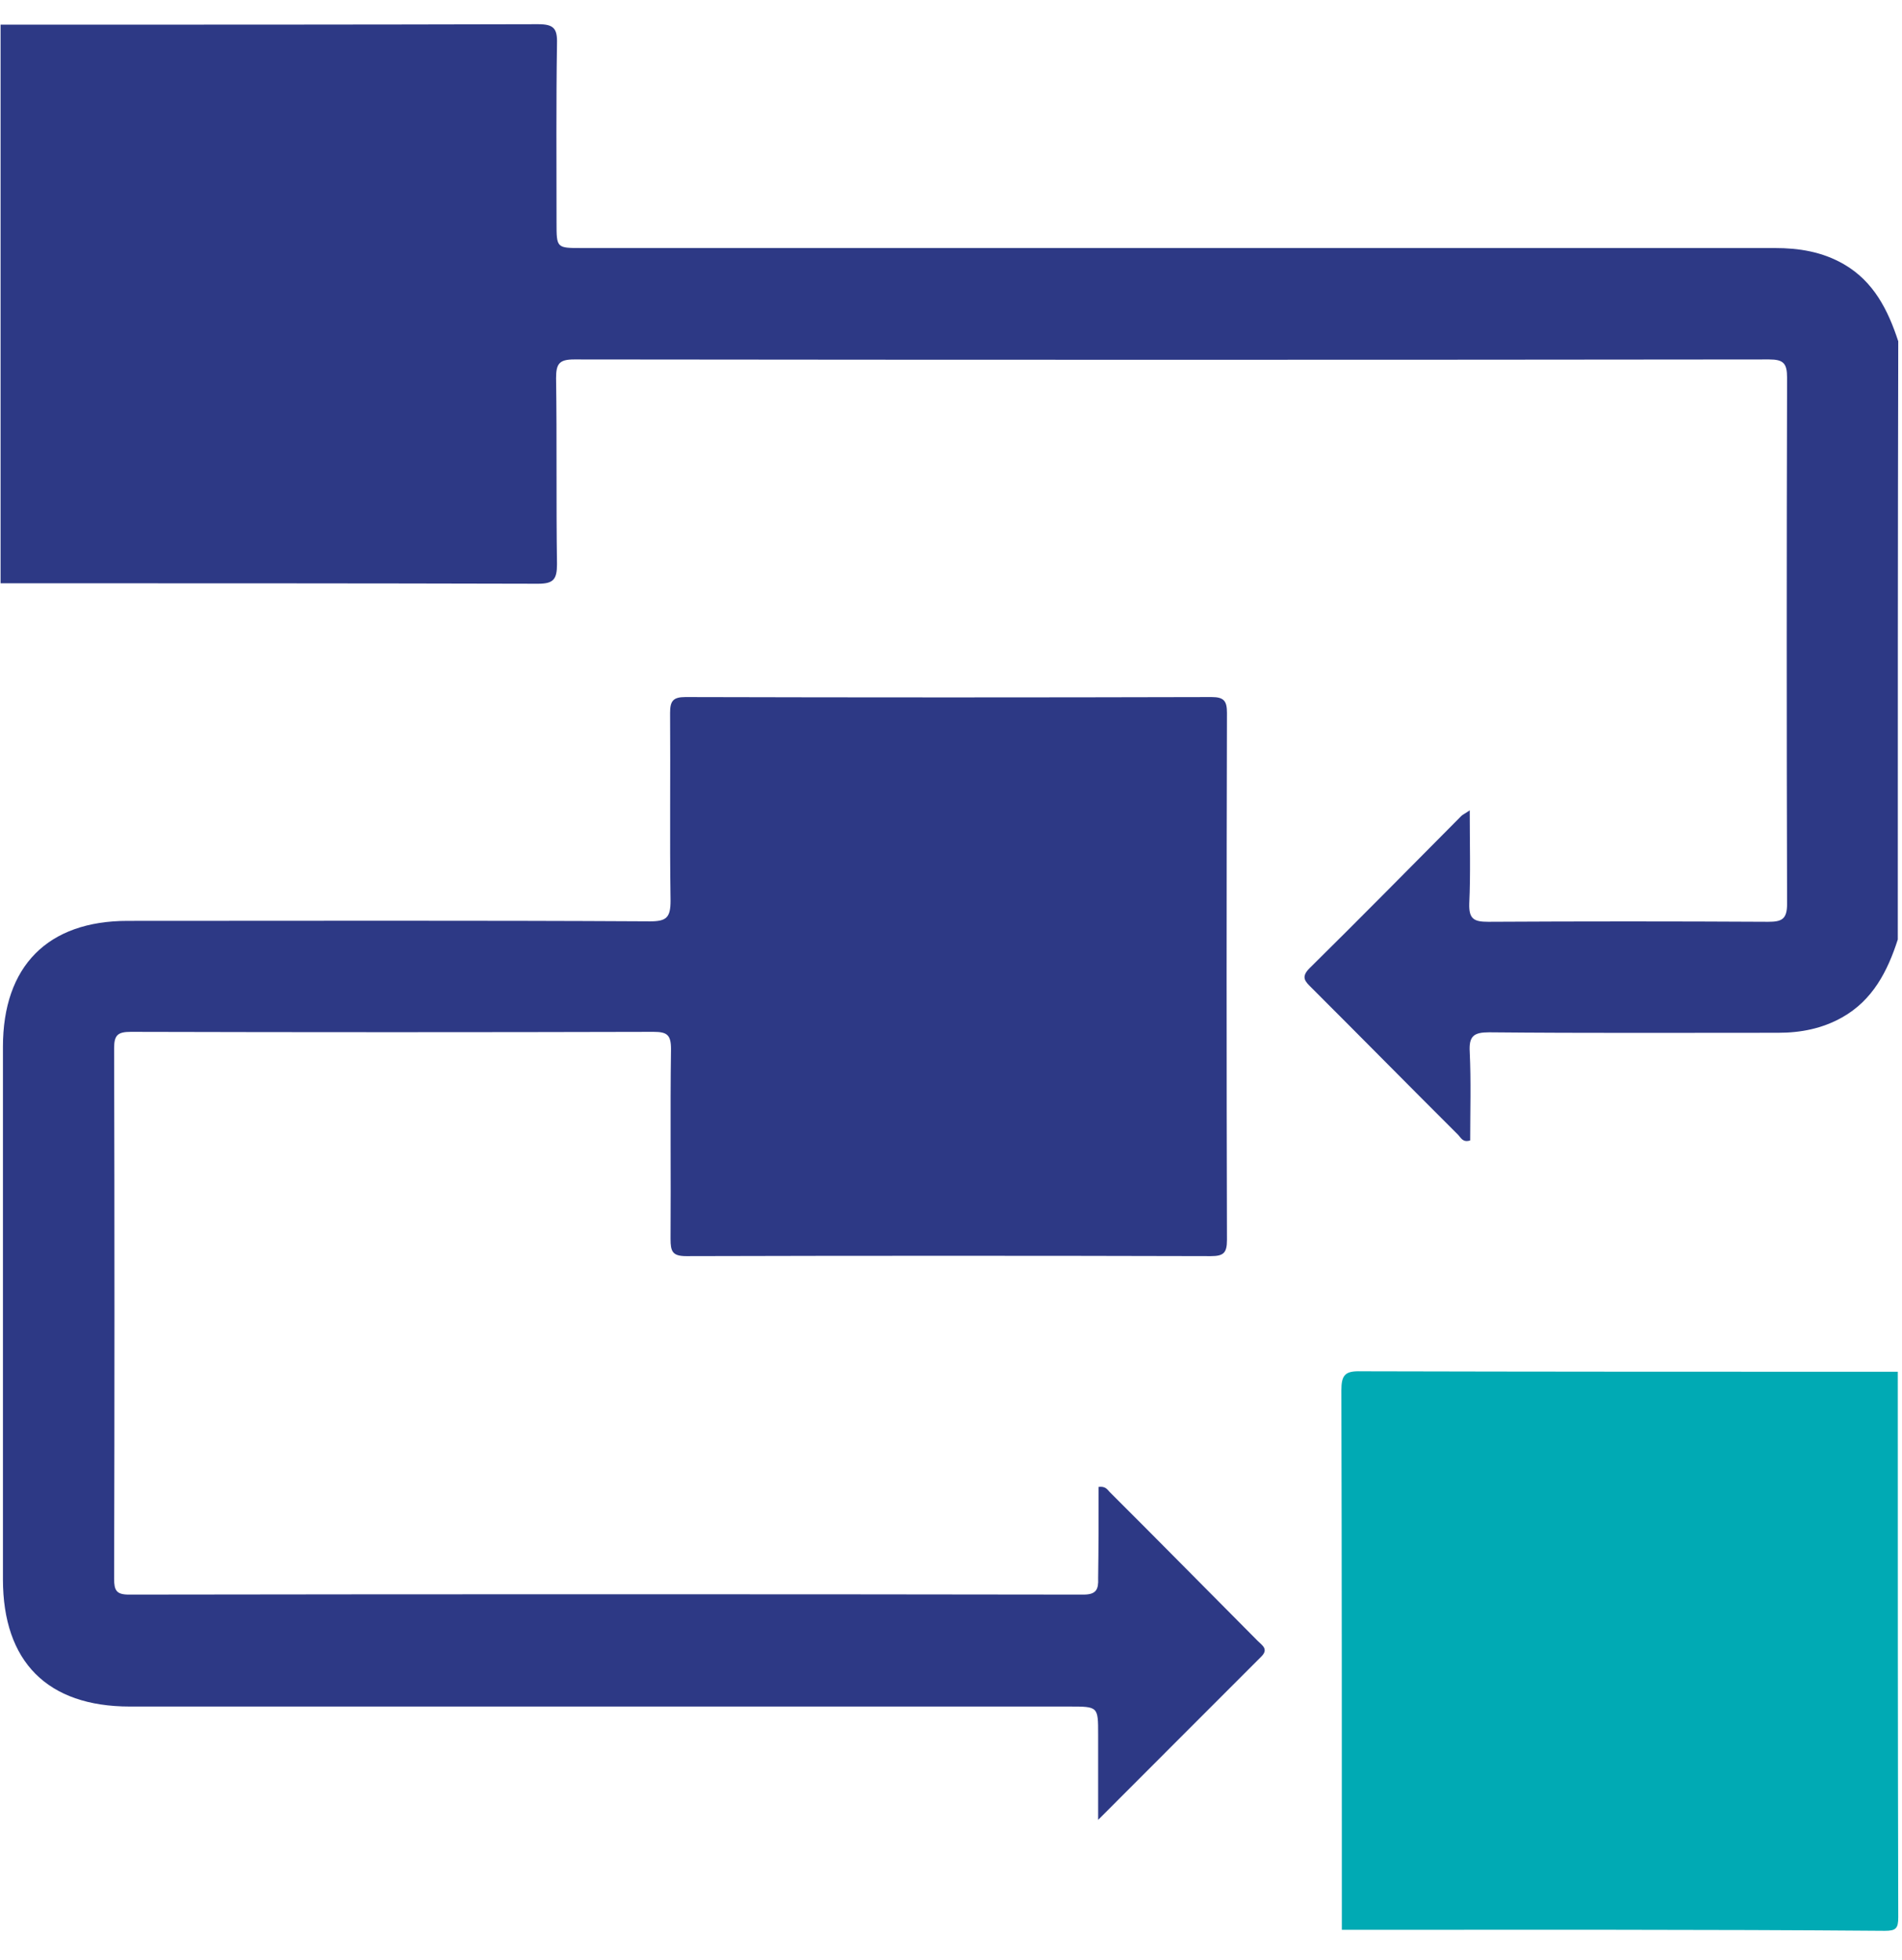
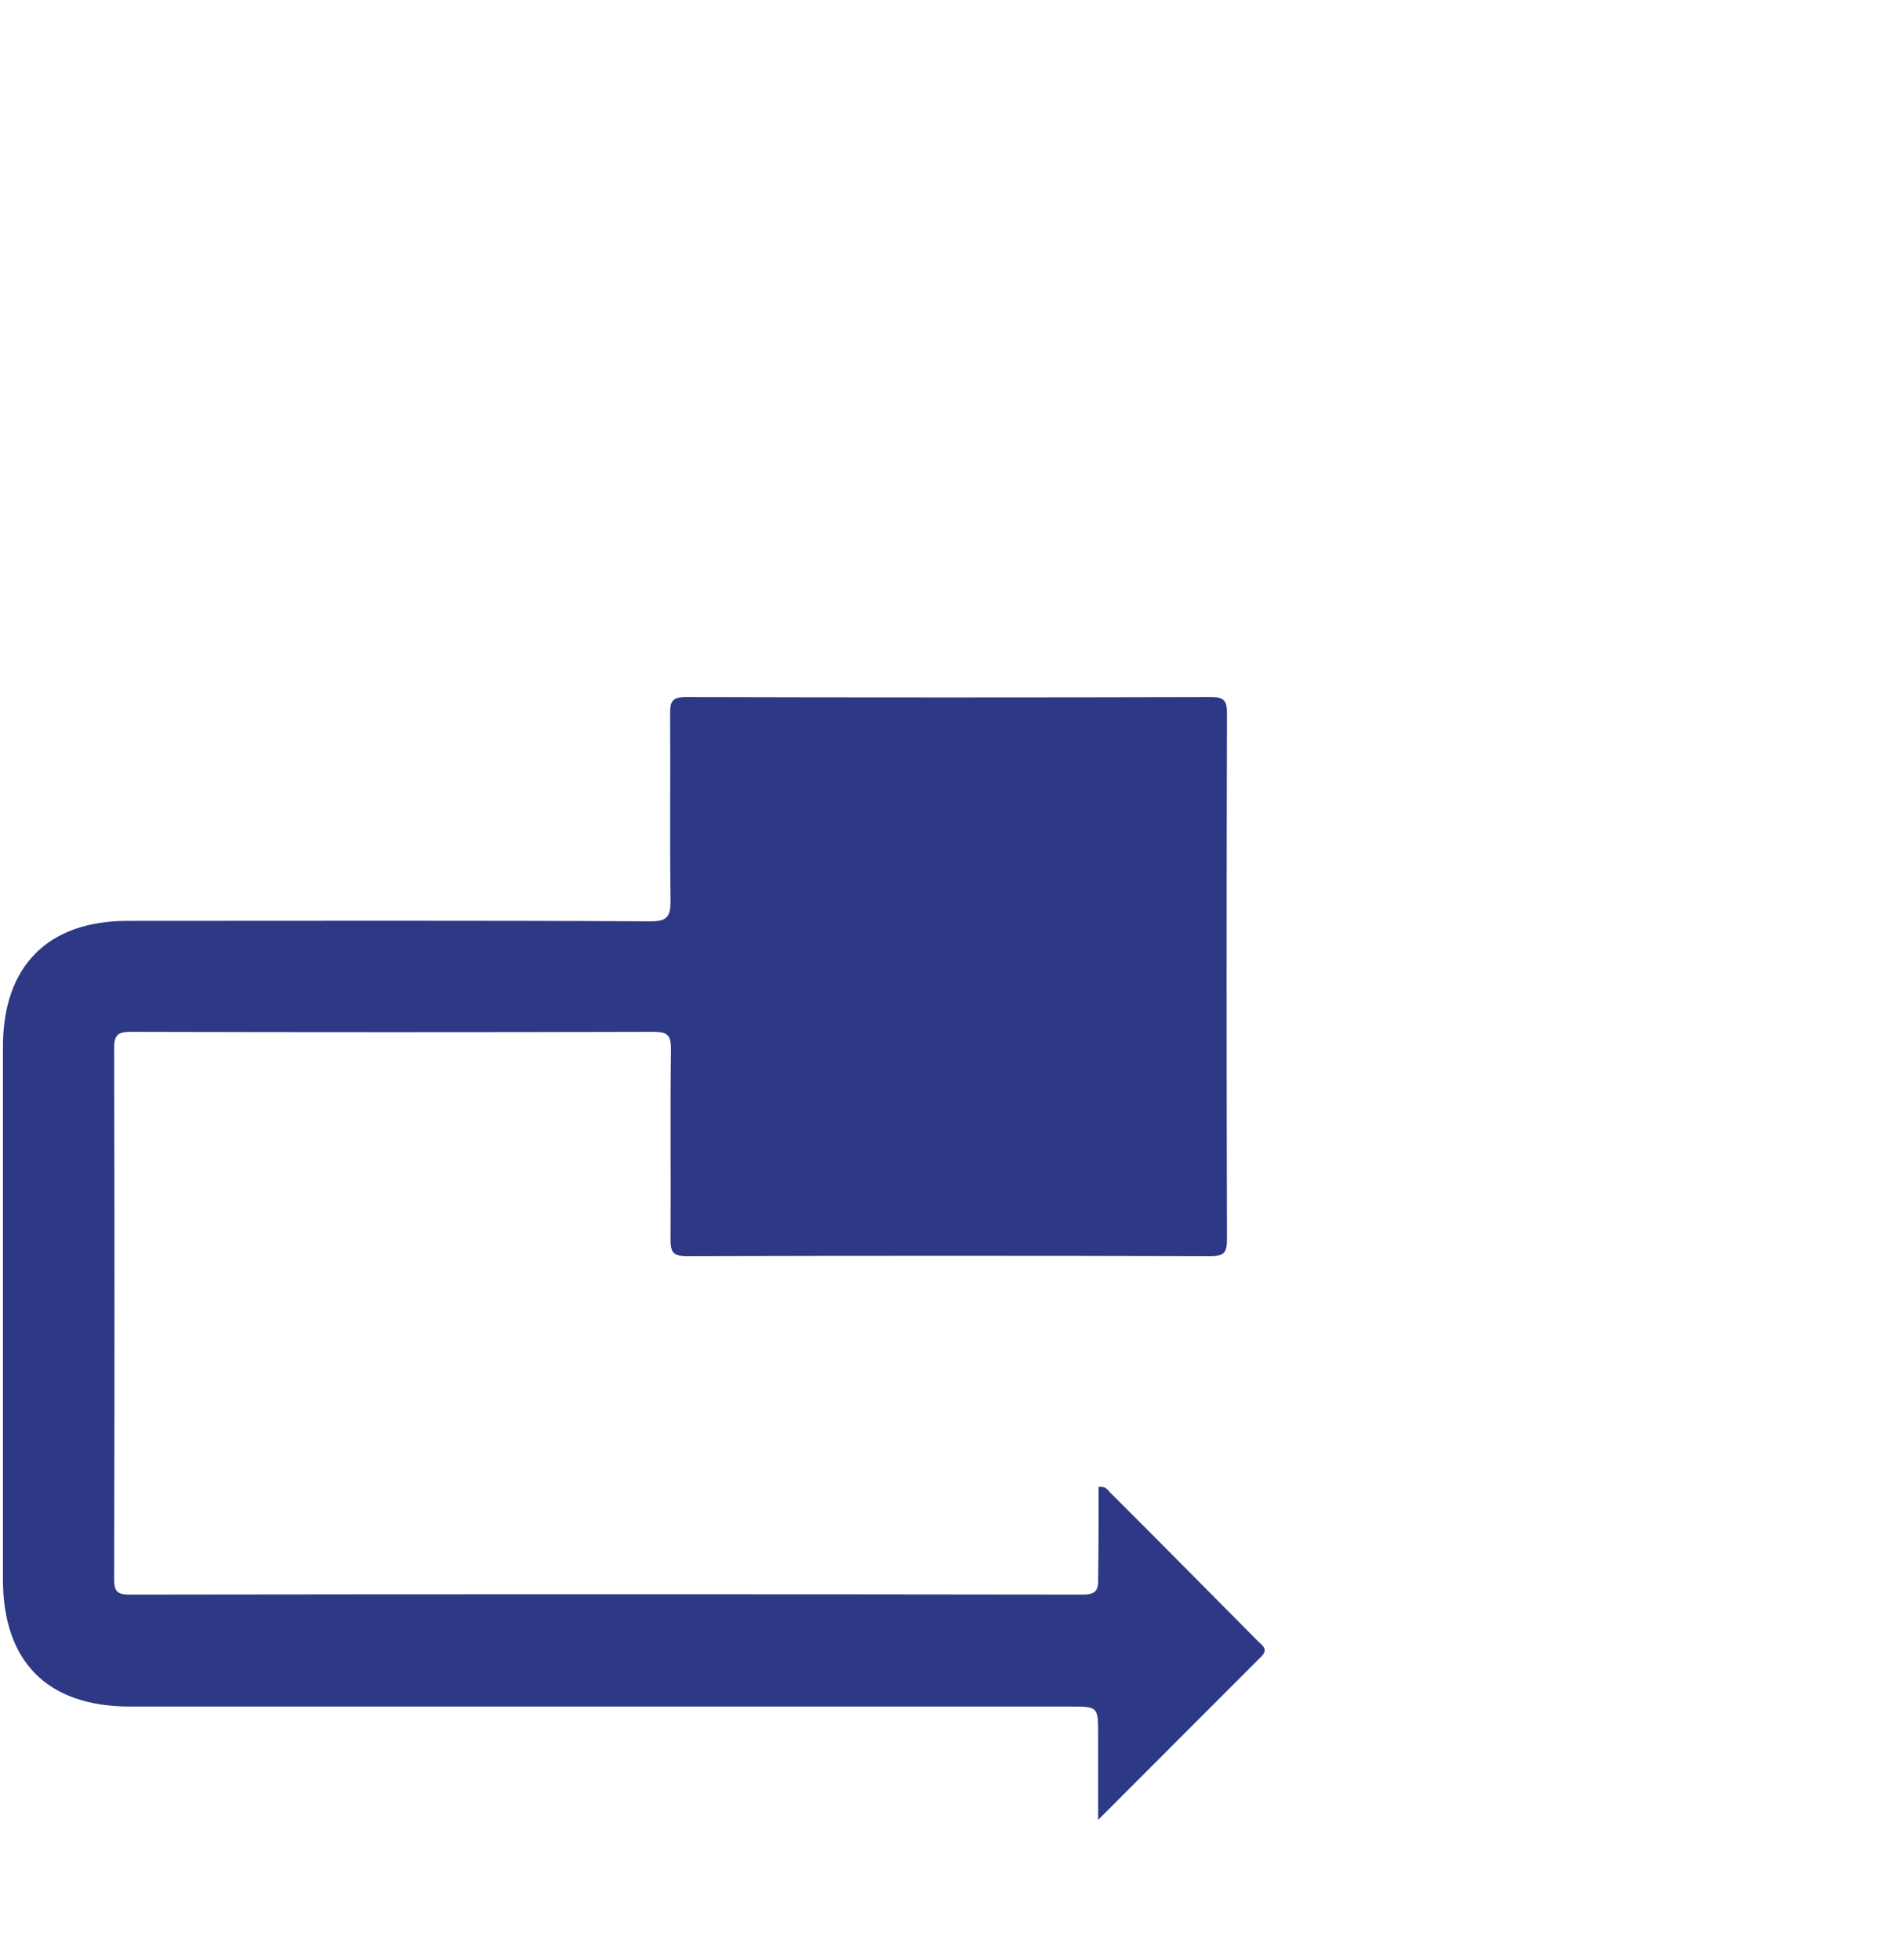
<svg xmlns="http://www.w3.org/2000/svg" width="33" height="34" viewBox="0 0 33 34" fill="none">
-   <path d="M32.927 16.299C32.75 16.849 32.493 17.351 31.962 17.65C31.617 17.844 31.247 17.917 30.853 17.917C29.181 17.917 27.509 17.925 25.837 17.909C25.572 17.909 25.484 17.973 25.5 18.248C25.524 18.758 25.508 19.276 25.508 19.785C25.379 19.826 25.347 19.737 25.299 19.688C24.447 18.839 23.603 17.982 22.751 17.132C22.646 17.027 22.566 16.954 22.718 16.8C23.603 15.927 24.479 15.037 25.355 14.155C25.379 14.131 25.419 14.115 25.5 14.058C25.5 14.624 25.516 15.15 25.492 15.676C25.484 15.943 25.572 15.992 25.821 15.992C27.437 15.983 29.061 15.983 30.676 15.992C30.91 15.992 31.006 15.951 31.006 15.684C30.998 12.643 30.998 9.593 31.006 6.552C31.006 6.301 30.942 6.236 30.692 6.236C23.779 6.244 16.875 6.244 9.962 6.236C9.704 6.236 9.648 6.309 9.648 6.56C9.664 7.635 9.648 8.711 9.664 9.787C9.664 10.054 9.6 10.127 9.335 10.127C6.224 10.119 3.121 10.119 0.01 10.119C0.01 6.891 0.01 3.664 0.01 0.428C3.121 0.428 6.224 0.428 9.335 0.42C9.608 0.42 9.672 0.493 9.664 0.76C9.648 1.795 9.656 2.822 9.656 3.858C9.656 4.303 9.656 4.303 10.09 4.303C16.987 4.303 23.892 4.303 30.789 4.303C31.215 4.303 31.617 4.367 31.995 4.586C32.509 4.885 32.758 5.379 32.935 5.921C32.927 9.367 32.927 12.829 32.927 16.299Z" fill="#2D3985" />
-   <path d="M23.281 33.48C23.281 30.358 23.281 27.244 23.273 24.121C23.273 23.854 23.337 23.782 23.611 23.79C26.713 23.798 29.824 23.798 32.927 23.798C32.927 26.953 32.927 30.107 32.935 33.262C32.935 33.456 32.895 33.497 32.702 33.497C29.559 33.472 26.424 33.48 23.281 33.48Z" fill="#00AAB4" />
  <path d="M19.061 25.796C19.182 25.78 19.214 25.844 19.254 25.885C20.114 26.742 20.966 27.608 21.819 28.465C21.899 28.546 22.02 28.611 21.875 28.748C20.958 29.662 20.042 30.585 19.053 31.572C19.053 31.029 19.053 30.56 19.053 30.091C19.053 29.606 19.053 29.606 18.555 29.606C13.121 29.606 7.687 29.606 2.253 29.606C0.822 29.606 0.051 28.829 0.051 27.398C0.051 24.316 0.051 21.242 0.051 18.16C0.051 16.76 0.83 15.976 2.213 15.976C5.235 15.976 8.258 15.967 11.28 15.984C11.562 15.984 11.634 15.919 11.634 15.628C11.618 14.544 11.634 13.452 11.626 12.368C11.626 12.166 11.674 12.093 11.891 12.093C14.938 12.101 17.976 12.101 21.023 12.093C21.24 12.093 21.288 12.166 21.288 12.368C21.28 15.417 21.28 18.459 21.288 21.509C21.288 21.735 21.232 21.792 21.007 21.792C17.976 21.784 14.938 21.784 11.907 21.792C11.666 21.792 11.634 21.711 11.634 21.492C11.642 20.392 11.626 19.3 11.642 18.2C11.642 17.949 11.57 17.901 11.337 17.901C8.314 17.909 5.292 17.909 2.269 17.901C2.044 17.901 1.98 17.957 1.98 18.184C1.988 21.25 1.988 24.316 1.98 27.389C1.98 27.592 2.02 27.664 2.237 27.664C7.76 27.656 13.274 27.656 18.796 27.664C19.021 27.664 19.061 27.575 19.053 27.381C19.061 26.855 19.061 26.322 19.061 25.796Z" fill="#2D3985" />
</svg>